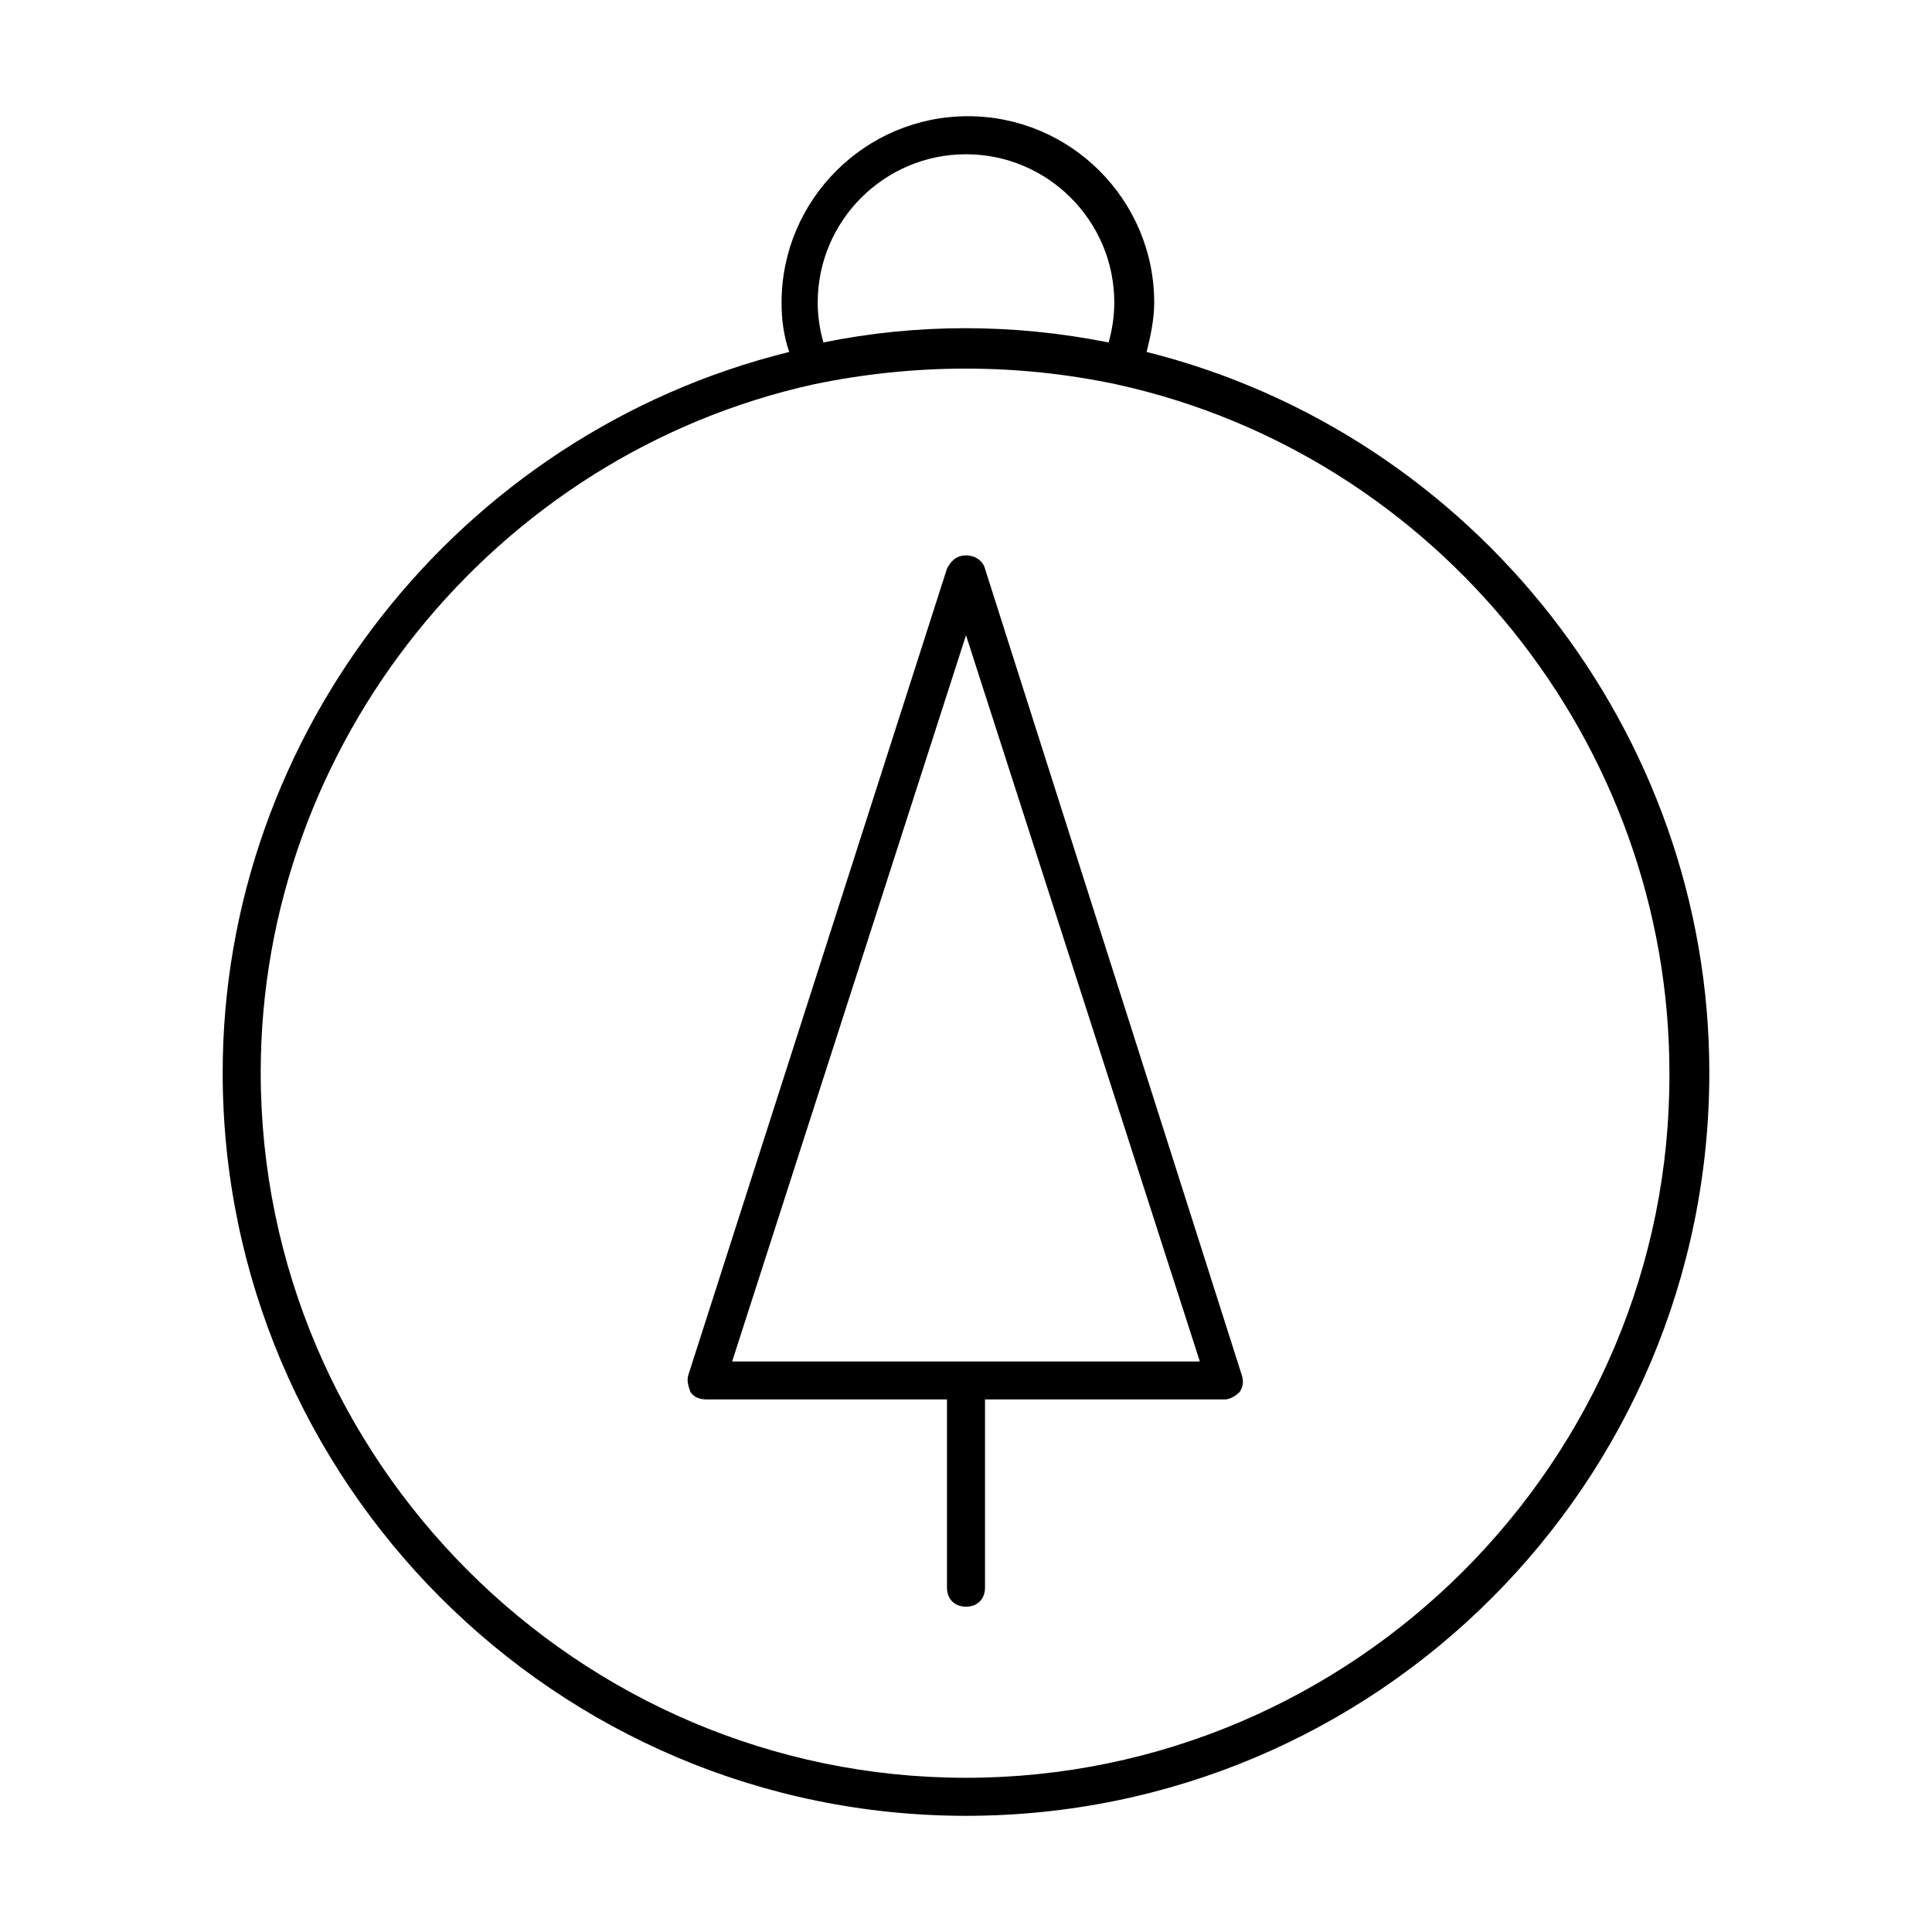
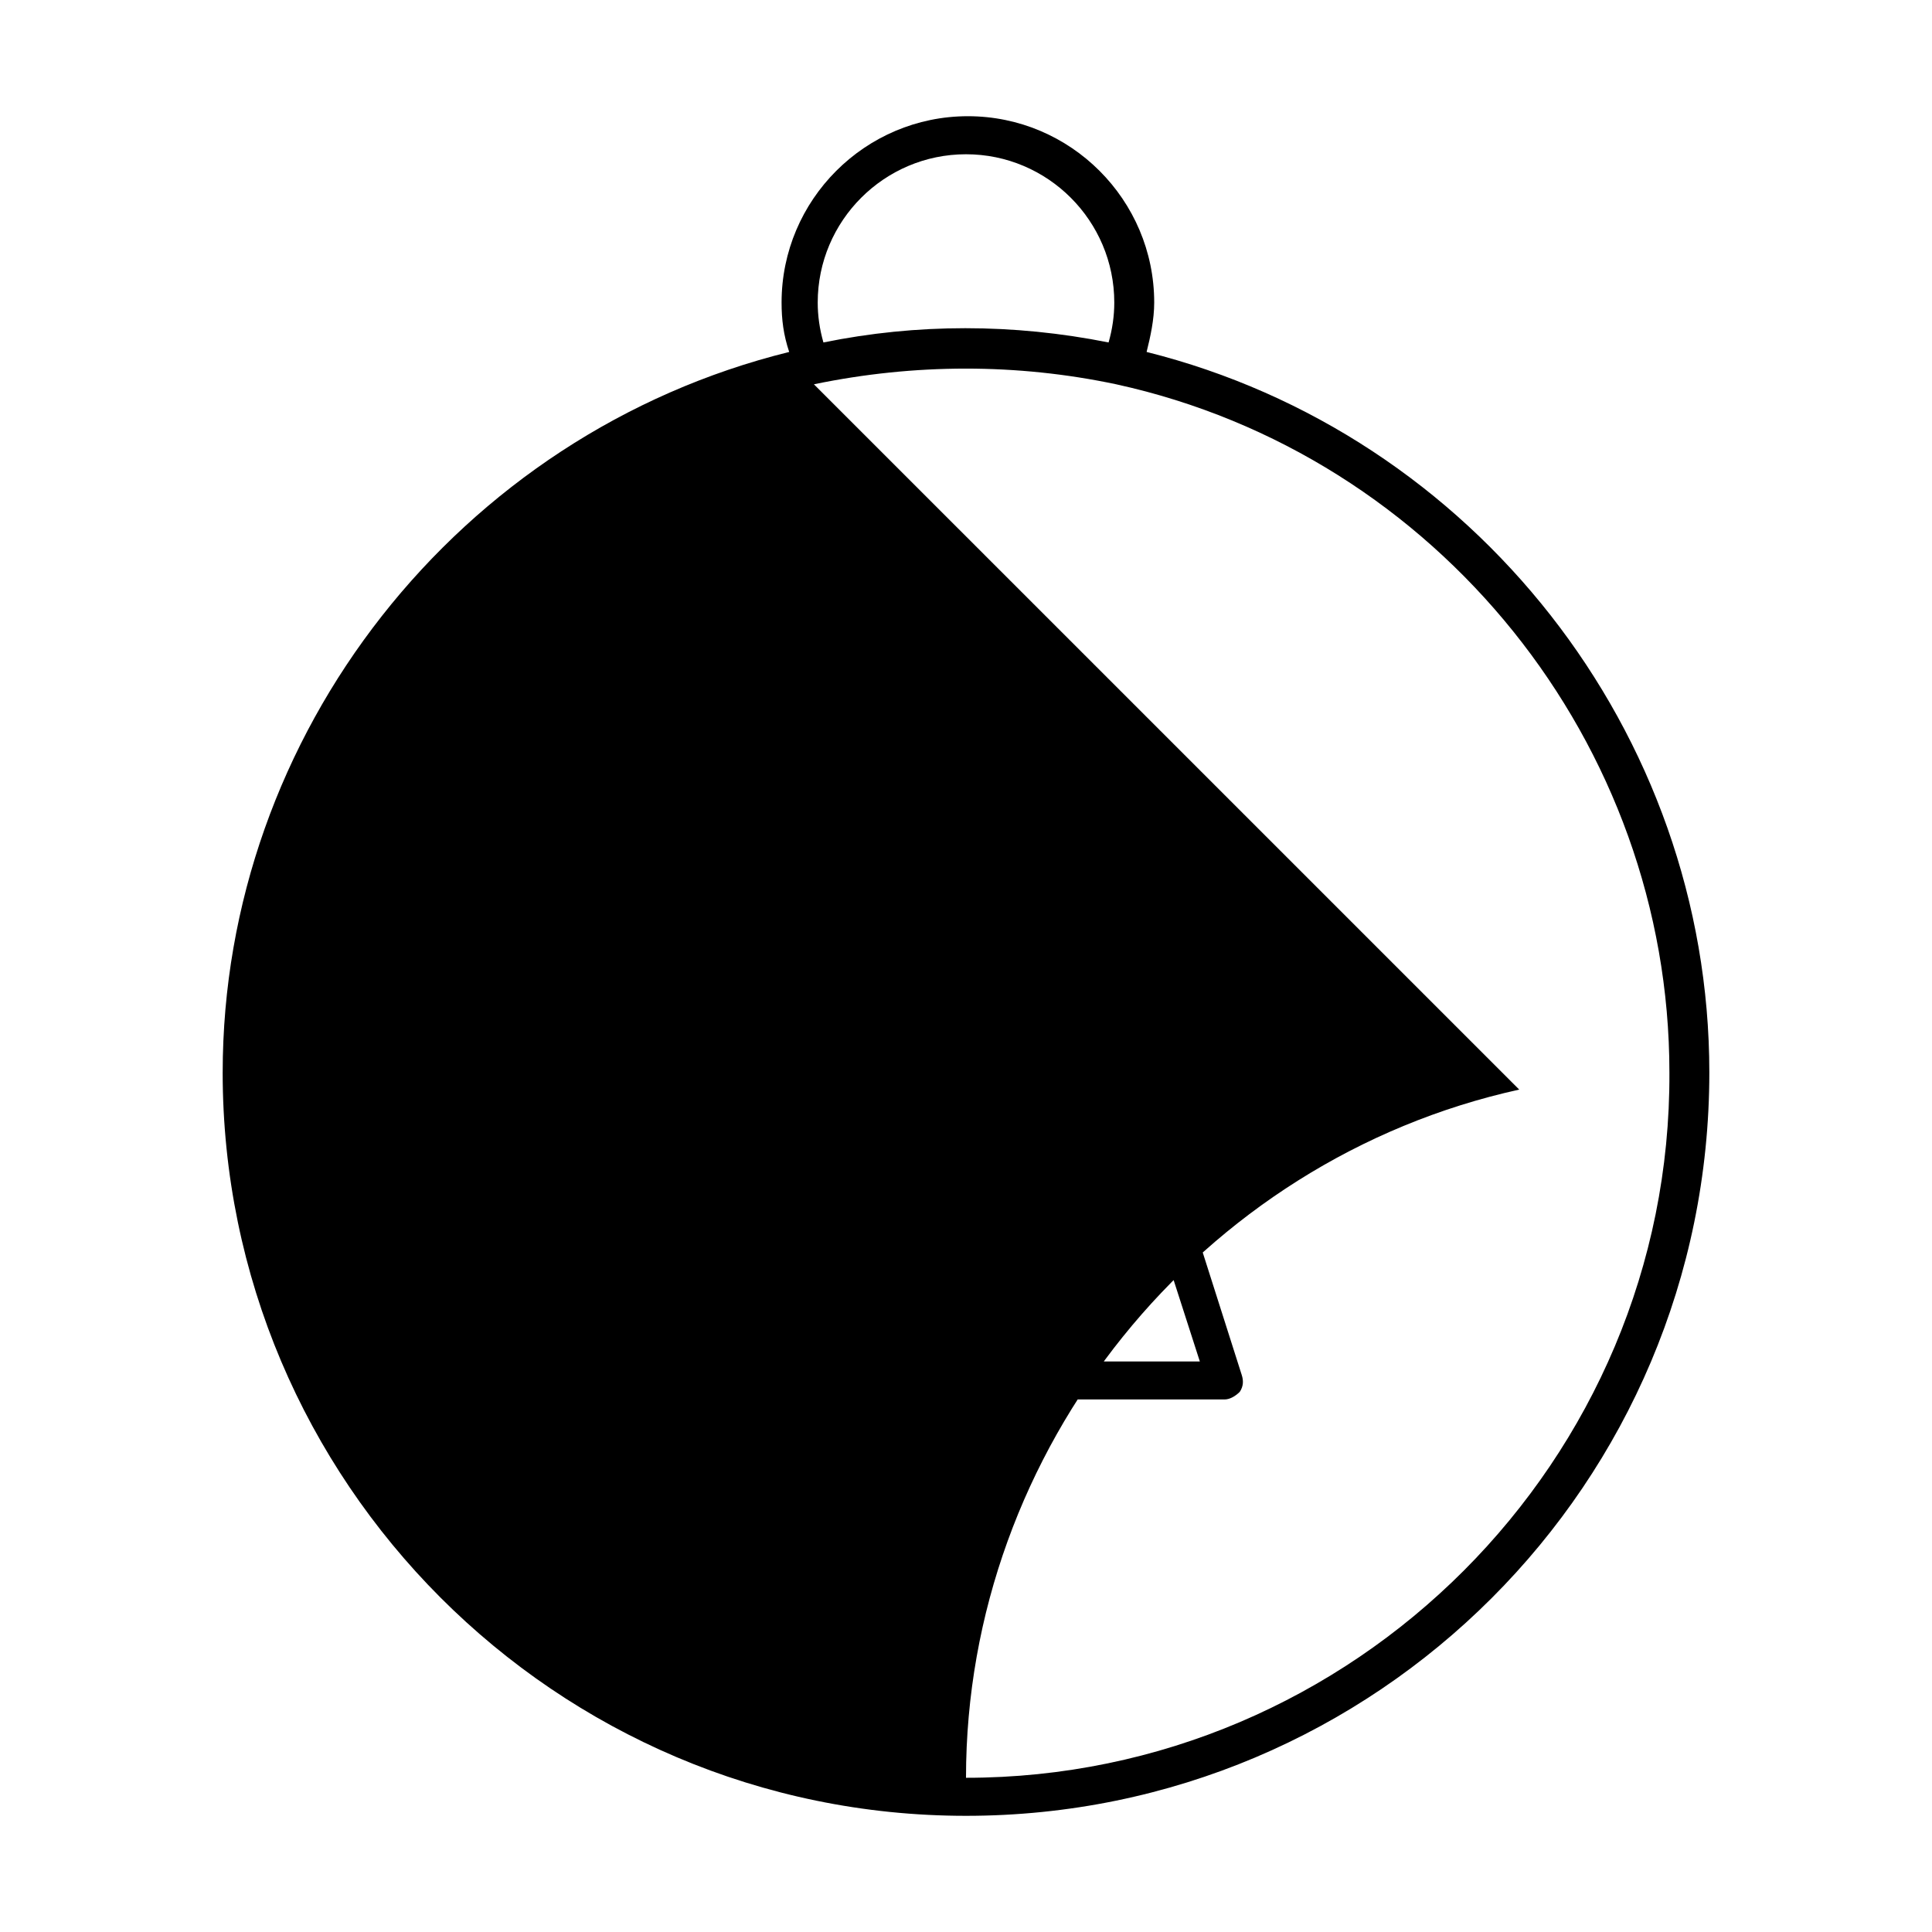
<svg xmlns="http://www.w3.org/2000/svg" fill="#000000" width="800px" height="800px" version="1.1" viewBox="144 144 512 512">
-   <path d="m331.48 514.87h63.48v49.879c0 3.023 2.016 5.039 5.039 5.039s5.039-2.016 5.039-5.039v-49.879h63.48c1.512 0 3.023-1.008 4.031-2.016 1.008-1.512 1.008-3.023 0.504-4.535l-68.02-213.61c-0.504-2.016-2.519-3.527-5.039-3.527-2.519 0-4.031 1.512-5.039 3.527l-68.516 213.61c-0.504 1.512 0 3.023 0.504 4.535 1.008 1.512 2.519 2.016 4.535 2.016zm68.52-202.53 61.969 192.46-123.94-0.004zm-196.99 115.88c0 108.32 88.168 196.99 196.99 196.99 108.82 0 196.99-88.168 196.99-196.99 0-90.184-62.473-169.28-149.13-190.95 1.008-4.031 2.016-8.566 2.016-13.098 0-27.207-22.168-49.375-49.375-49.375-27.207 0-49.375 22.168-49.375 49.375 0 4.535 0.504 8.566 2.016 13.098-87.656 21.668-150.13 101.27-150.13 190.95zm196.99-243.34c21.664 0 39.297 17.633 39.297 39.297 0 3.527-0.504 7.055-1.512 10.578-25.191-5.039-50.883-5.039-75.57 0-1.008-3.527-1.512-7.055-1.512-10.578 0-21.664 17.633-39.297 39.297-39.297zm-40.305 60.961c26.703-5.543 53.906-5.543 80.105 0 85.145 18.641 146.61 95.219 146.61 182.38 0.5 102.78-83.633 186.91-186.41 186.91s-186.91-84.137-186.91-186.91c0-87.156 61.969-163.74 146.61-182.38z" />
+   <path d="m331.48 514.87h63.48v49.879c0 3.023 2.016 5.039 5.039 5.039s5.039-2.016 5.039-5.039v-49.879h63.48c1.512 0 3.023-1.008 4.031-2.016 1.008-1.512 1.008-3.023 0.504-4.535l-68.02-213.61c-0.504-2.016-2.519-3.527-5.039-3.527-2.519 0-4.031 1.512-5.039 3.527l-68.516 213.61c-0.504 1.512 0 3.023 0.504 4.535 1.008 1.512 2.519 2.016 4.535 2.016zm68.52-202.53 61.969 192.46-123.94-0.004zm-196.99 115.88c0 108.32 88.168 196.99 196.99 196.99 108.82 0 196.99-88.168 196.99-196.99 0-90.184-62.473-169.28-149.13-190.95 1.008-4.031 2.016-8.566 2.016-13.098 0-27.207-22.168-49.375-49.375-49.375-27.207 0-49.375 22.168-49.375 49.375 0 4.535 0.504 8.566 2.016 13.098-87.656 21.668-150.13 101.27-150.13 190.95zm196.99-243.34c21.664 0 39.297 17.633 39.297 39.297 0 3.527-0.504 7.055-1.512 10.578-25.191-5.039-50.883-5.039-75.57 0-1.008-3.527-1.512-7.055-1.512-10.578 0-21.664 17.633-39.297 39.297-39.297zm-40.305 60.961c26.703-5.543 53.906-5.543 80.105 0 85.145 18.641 146.61 95.219 146.61 182.38 0.5 102.78-83.633 186.91-186.41 186.91c0-87.156 61.969-163.74 146.61-182.38z" />
</svg>